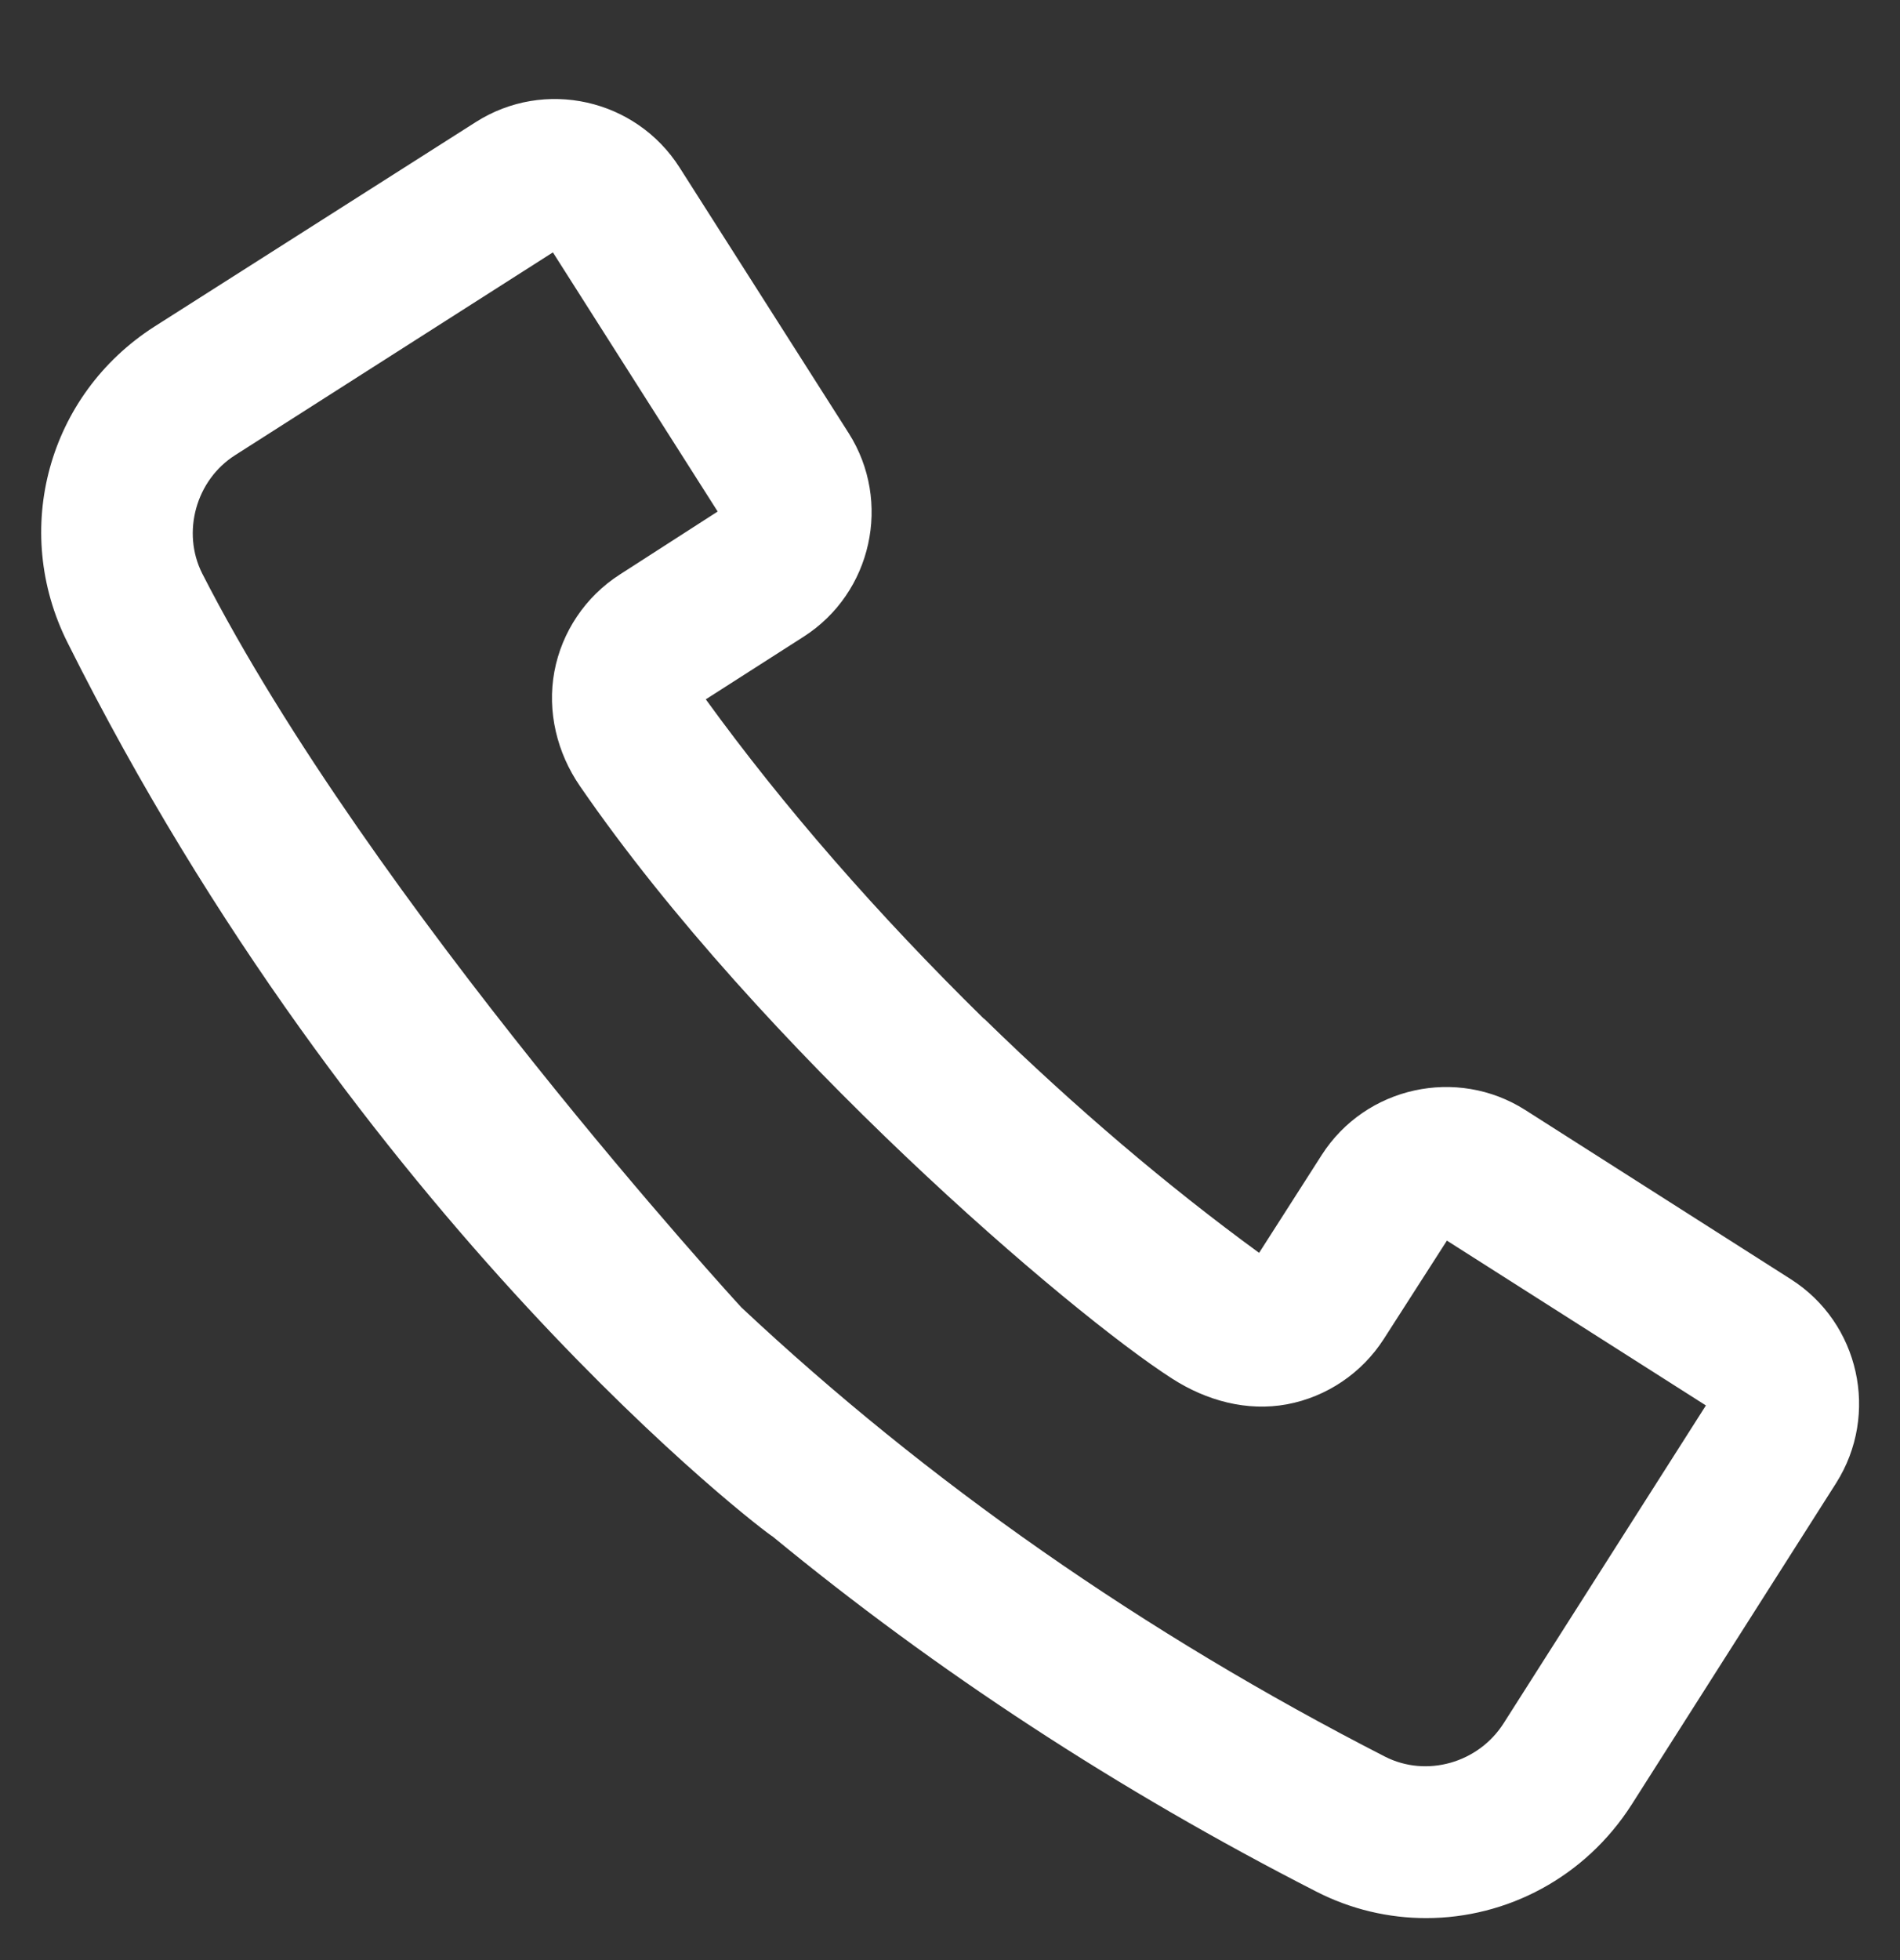
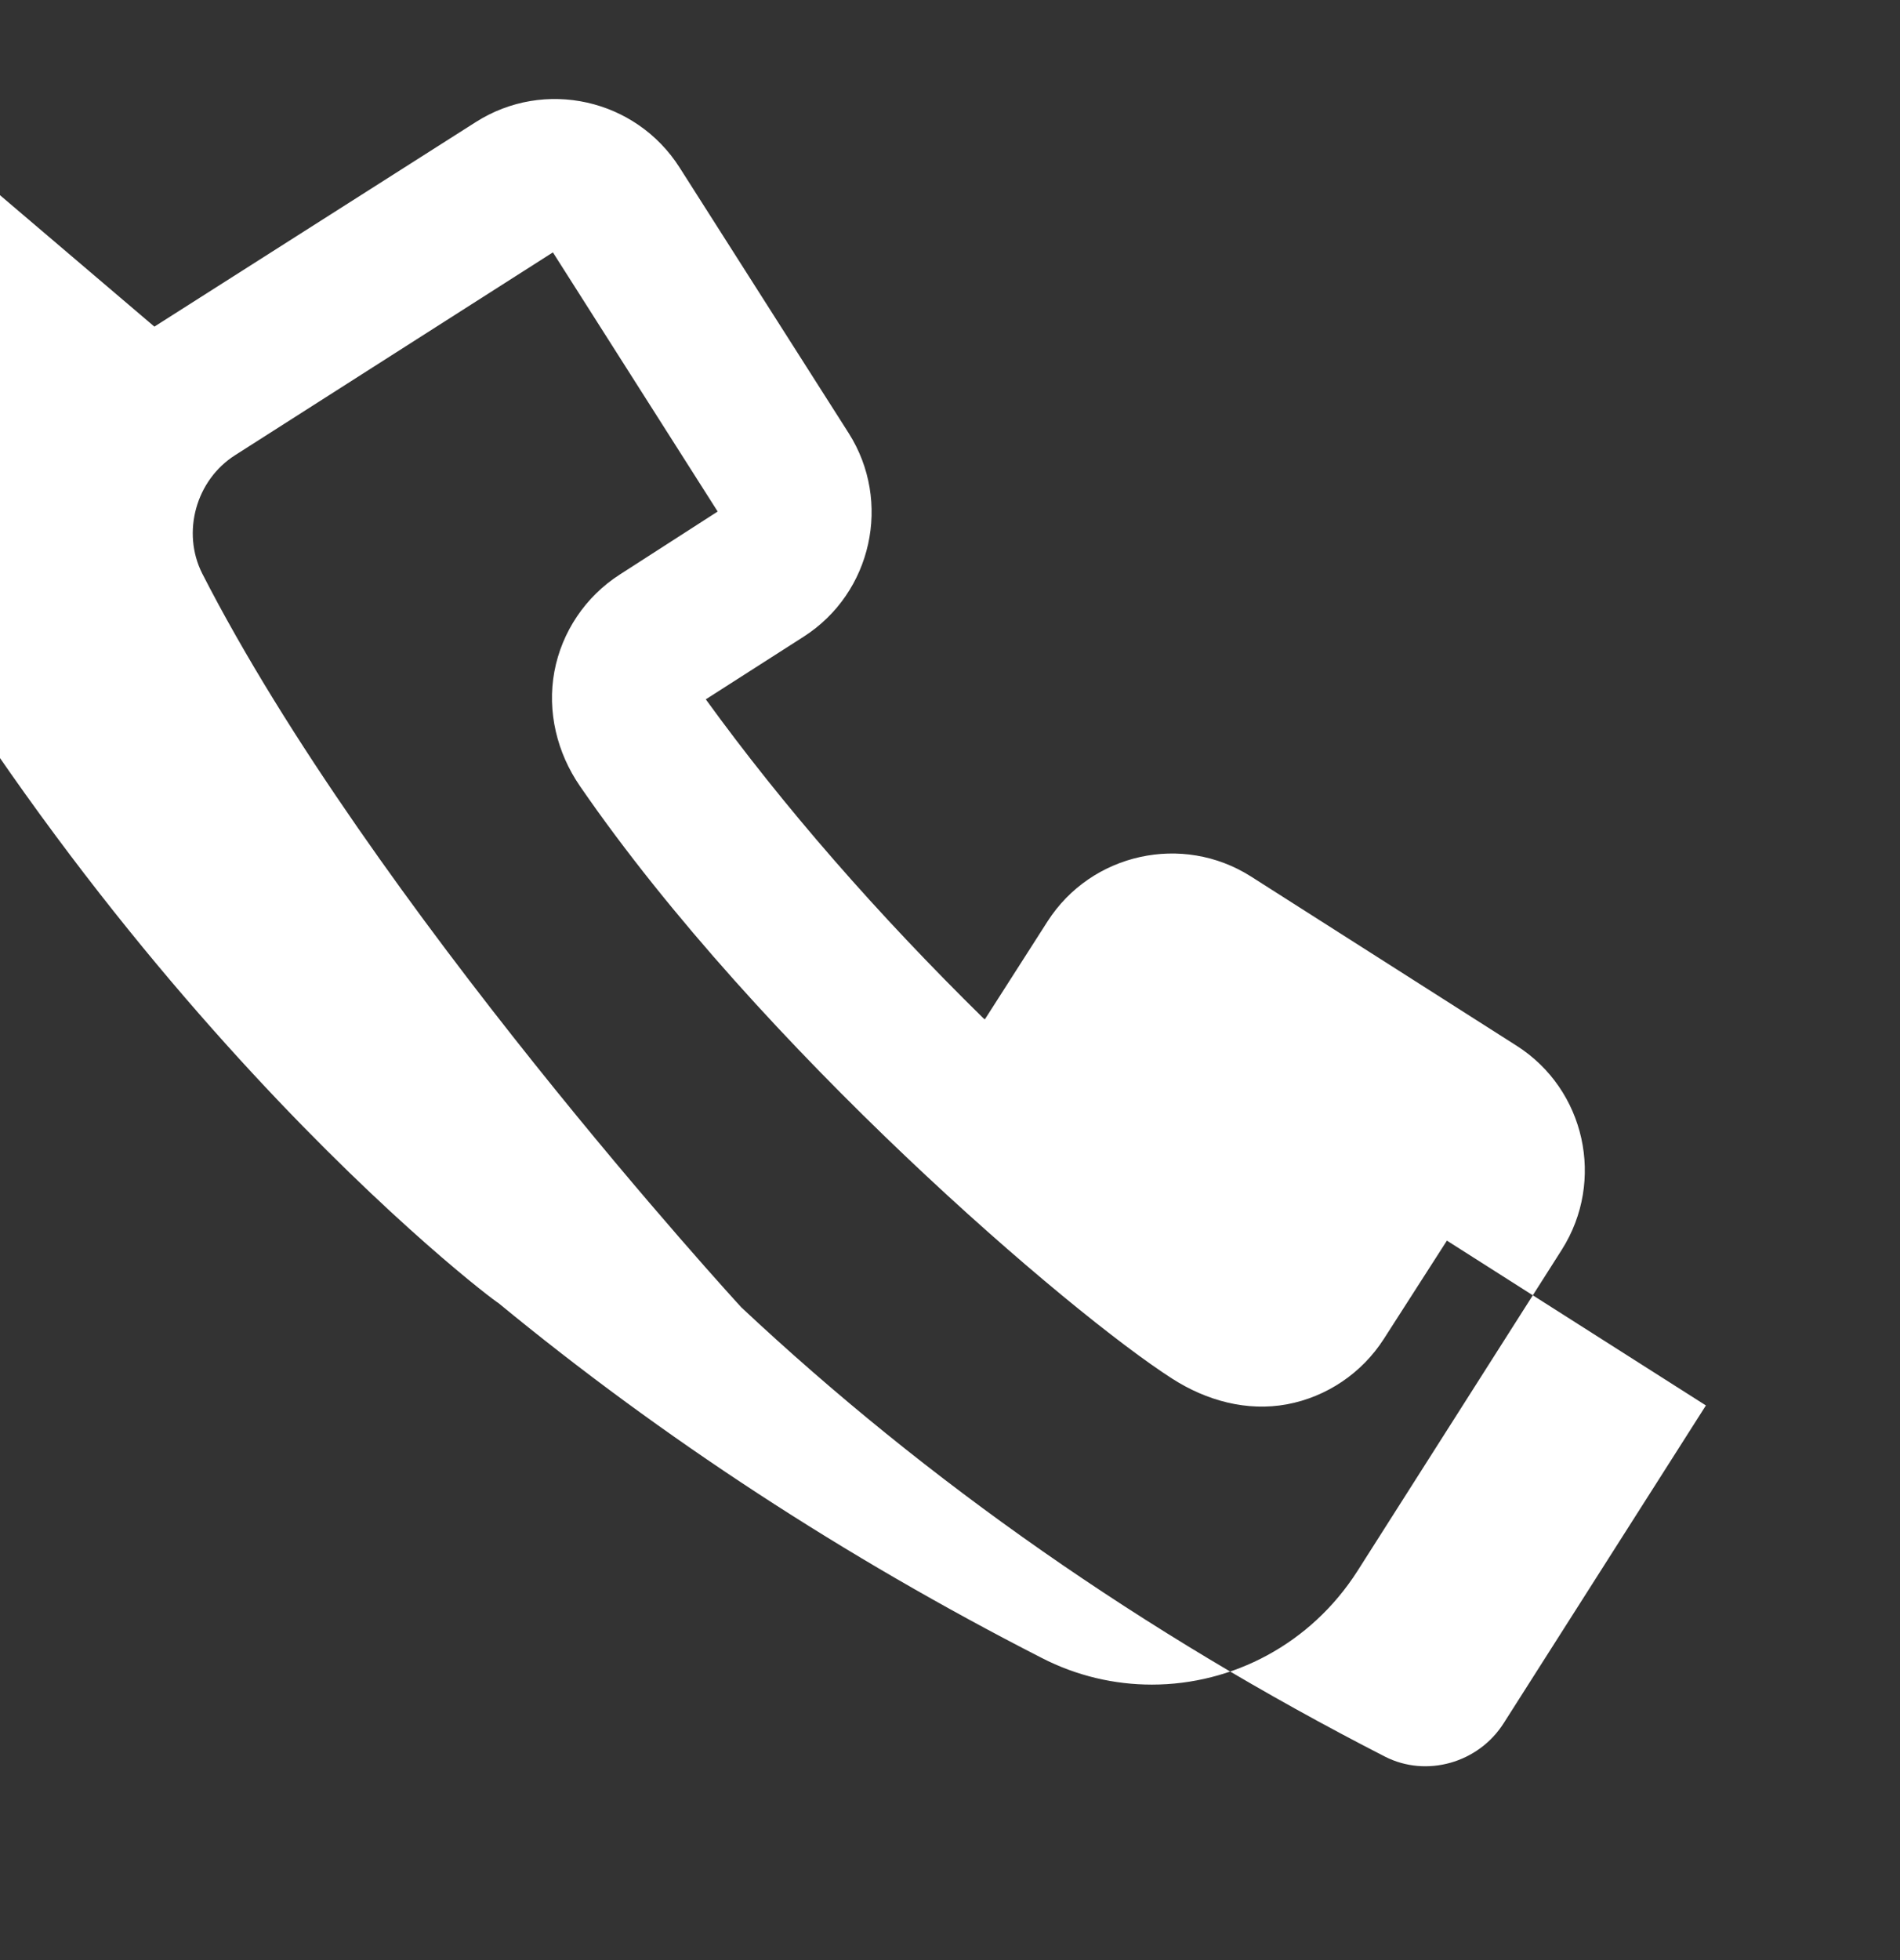
<svg xmlns="http://www.w3.org/2000/svg" width="100%" height="100%" viewBox="0 0 32 33" version="1.1" xml:space="preserve" style="fill-rule:evenodd;clip-rule:evenodd;stroke-linejoin:round;stroke-miterlimit:2;">
  <rect x="0" y="0" width="32" height="33" fill="#333333" stroke="none" />
  <g>
-     <path d="M2.6,5.499l5.412,-3.443c1.157,-0.738 2.694,-0.394 3.432,0.762l2.85,4.475c0.731,1.15 0.393,2.688 -0.757,3.425l-1.65,1.056c1.319,1.819 2.888,3.613 4.675,5.369c0.007,0.006 0.019,0.013 0.025,0.019c1.519,1.481 3.069,2.8 4.619,3.931l1.056,-1.65c0.738,-1.15 2.275,-1.487 3.425,-0.756l4.475,2.85c1.157,0.737 1.494,2.275 0.763,3.431l-3.444,5.413c-0.787,1.231 -2.106,1.912 -3.462,1.912c-0.625,0 -1.263,-0.144 -1.857,-0.45c-3.325,-1.7 -6.393,-3.706 -9.15,-5.975c-0.1,-0.044 -6.975,-5.244 -11.875,-15.05c-0.95,-1.894 -0.331,-4.169 1.463,-5.319Zm0.806,4.157c2.844,5.562 9.044,12.318 9.081,12.356c3.132,2.937 6.775,5.481 10.838,7.562c0.7,0.357 1.575,0.107 2,-0.562l3.406,-5.35l-4.362,-2.775l-1.063,1.656c-0.369,0.575 -0.962,0.975 -1.631,1.1c-0.675,0.125 -1.356,-0.062 -1.931,-0.431c-1.719,-1.1 -6.938,-5.563 -9.975,-9.975c-0.388,-0.563 -0.557,-1.256 -0.432,-1.931c0.125,-0.669 0.525,-1.263 1.1,-1.632l1.65,-1.062l-2.775,-4.363l-5.35,3.413c-0.662,0.419 -0.906,1.3 -0.556,1.994Z" style="fill:#fff;fill-rule:nonzero;" />
+     <path d="M2.6,5.499l5.412,-3.443c1.157,-0.738 2.694,-0.394 3.432,0.762l2.85,4.475c0.731,1.15 0.393,2.688 -0.757,3.425l-1.65,1.056c1.319,1.819 2.888,3.613 4.675,5.369c0.007,0.006 0.019,0.013 0.025,0.019l1.056,-1.65c0.738,-1.15 2.275,-1.487 3.425,-0.756l4.475,2.85c1.157,0.737 1.494,2.275 0.763,3.431l-3.444,5.413c-0.787,1.231 -2.106,1.912 -3.462,1.912c-0.625,0 -1.263,-0.144 -1.857,-0.45c-3.325,-1.7 -6.393,-3.706 -9.15,-5.975c-0.1,-0.044 -6.975,-5.244 -11.875,-15.05c-0.95,-1.894 -0.331,-4.169 1.463,-5.319Zm0.806,4.157c2.844,5.562 9.044,12.318 9.081,12.356c3.132,2.937 6.775,5.481 10.838,7.562c0.7,0.357 1.575,0.107 2,-0.562l3.406,-5.35l-4.362,-2.775l-1.063,1.656c-0.369,0.575 -0.962,0.975 -1.631,1.1c-0.675,0.125 -1.356,-0.062 -1.931,-0.431c-1.719,-1.1 -6.938,-5.563 -9.975,-9.975c-0.388,-0.563 -0.557,-1.256 -0.432,-1.931c0.125,-0.669 0.525,-1.263 1.1,-1.632l1.65,-1.062l-2.775,-4.363l-5.35,3.413c-0.662,0.419 -0.906,1.3 -0.556,1.994Z" style="fill:#fff;fill-rule:nonzero;" />
  </g>
</svg>